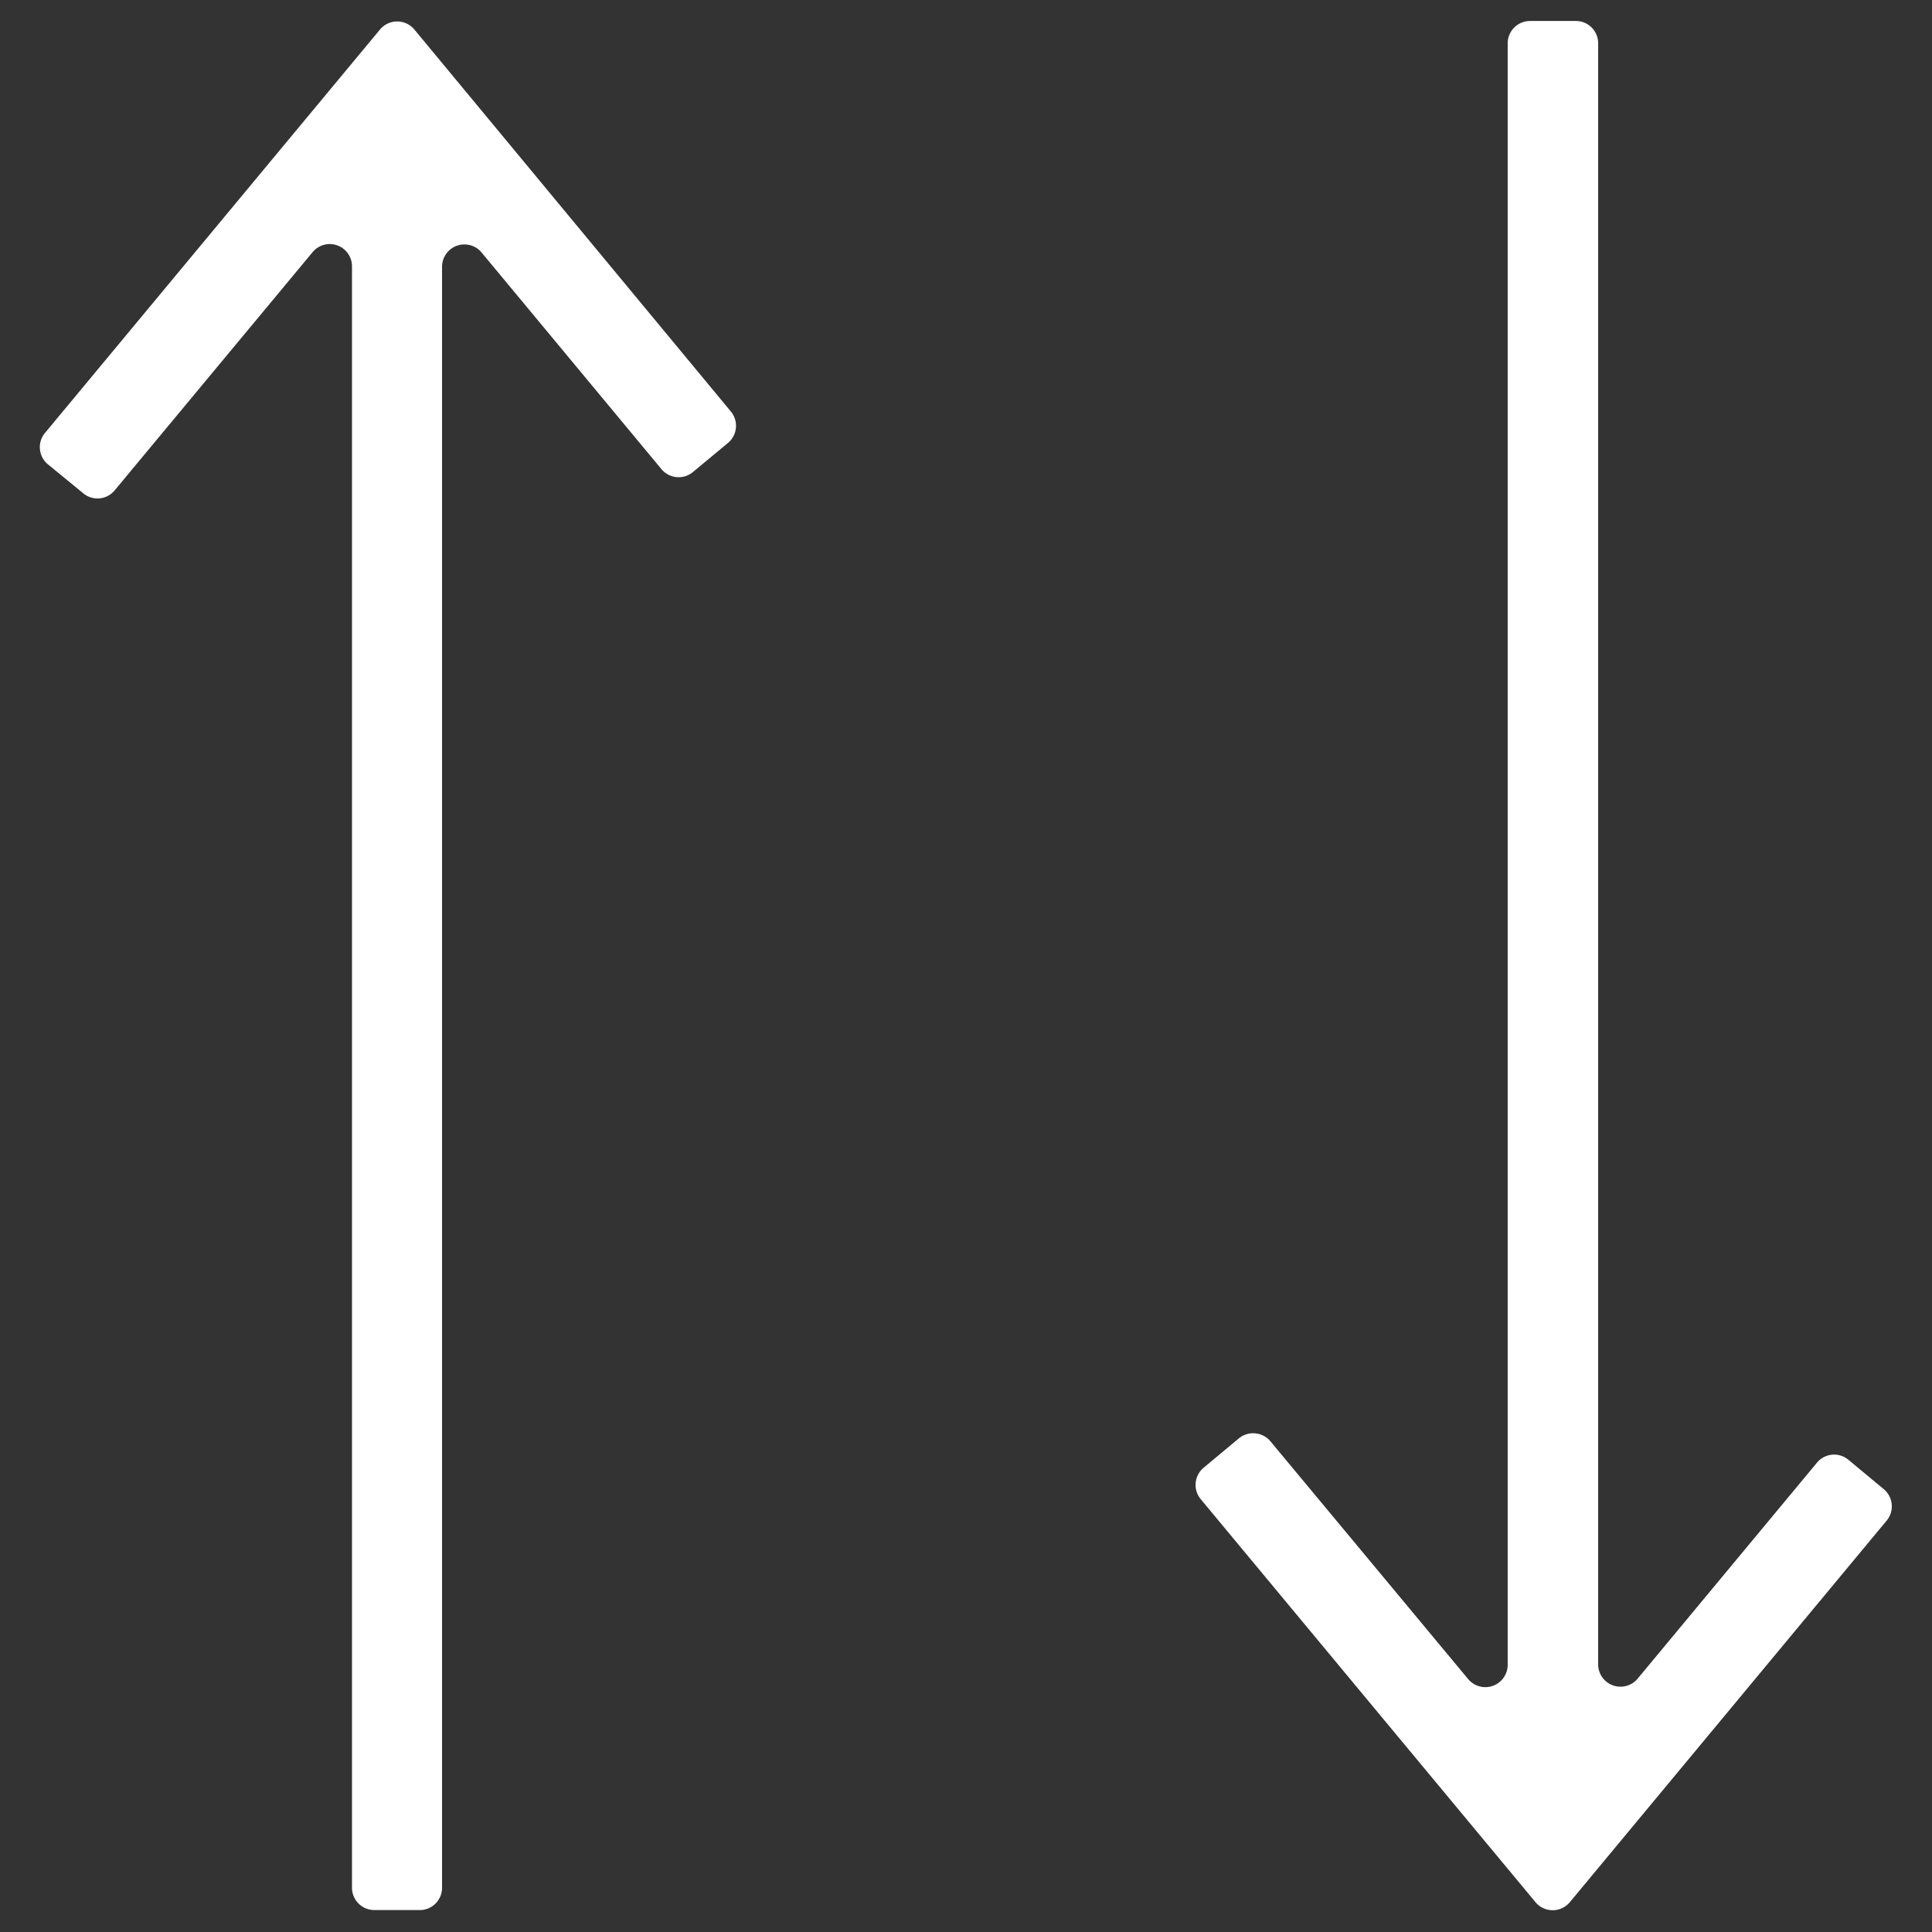
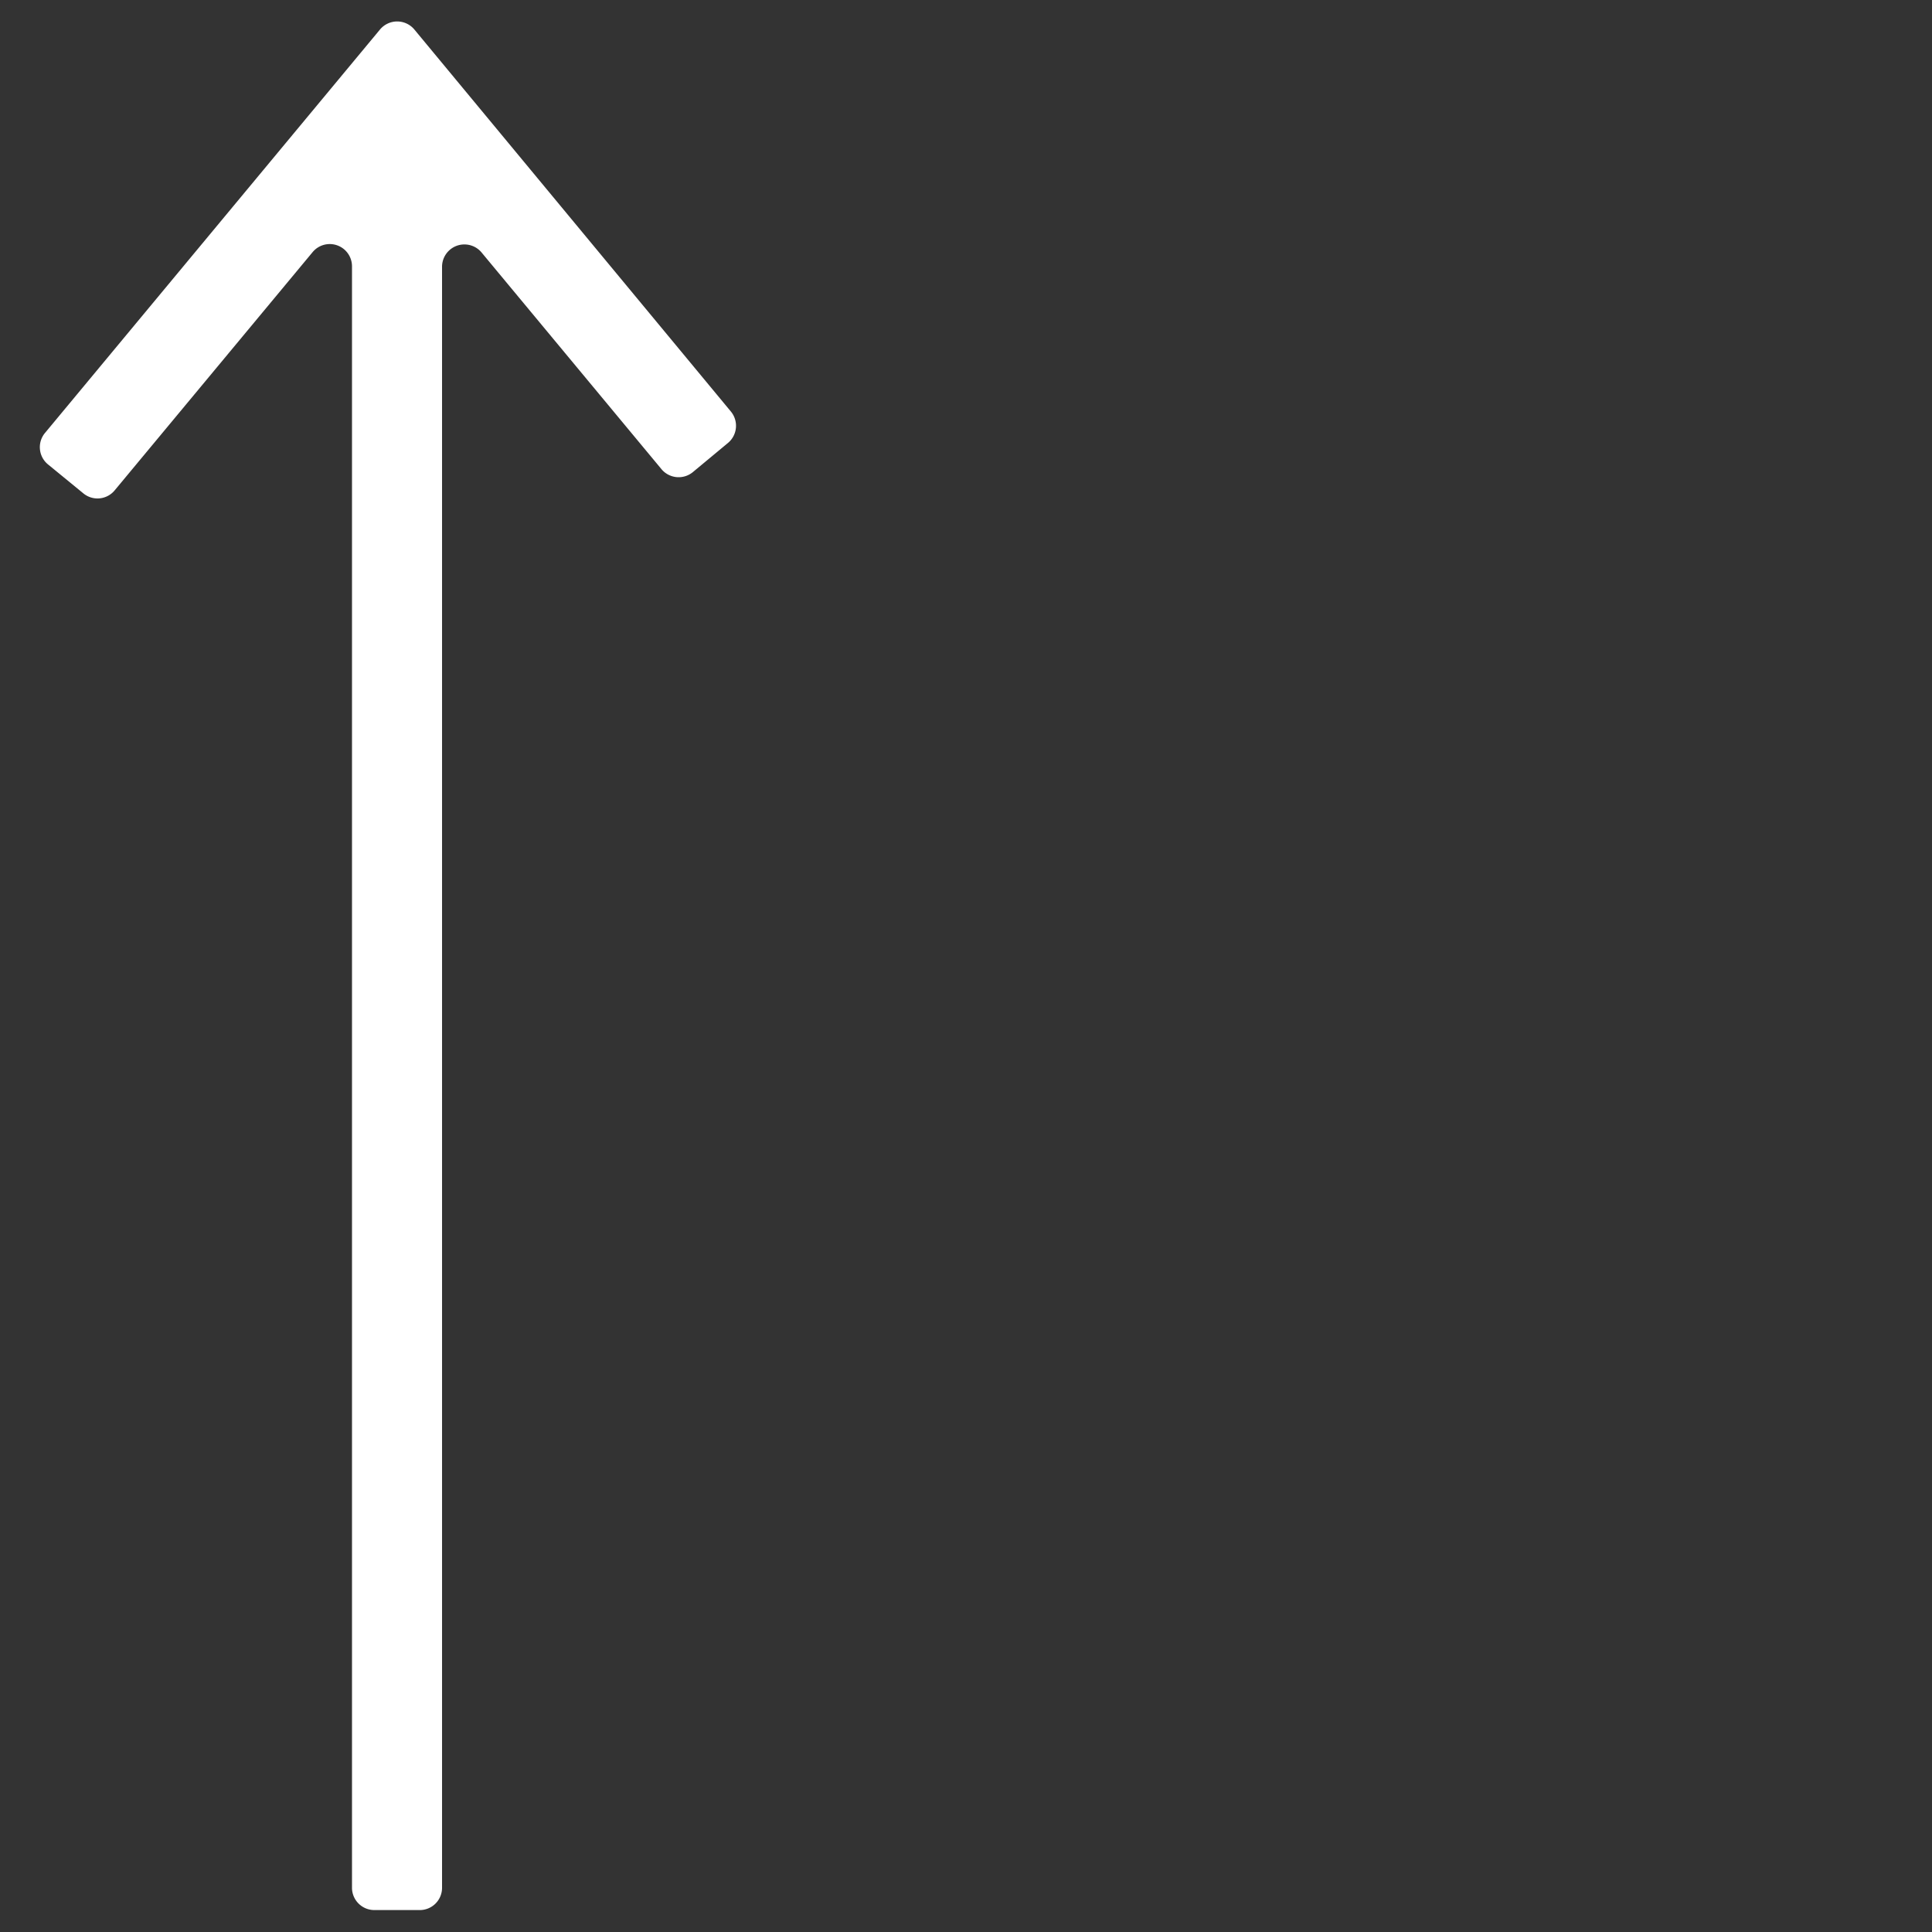
<svg xmlns="http://www.w3.org/2000/svg" id="Layer_1" data-name="Layer 1" viewBox="0 0 184.09 184.09">
  <rect x="0" y="0" width="184.09" height="184.09" fill="#333333" stroke="none" />
  <defs>
    <style>.cls-1{fill:#fff;}</style>
  </defs>
  <path class="cls-1" d="M4.56,44.24,7.93,47a2.12,2.12,0,0,0,3-.28l18.86-22.7a2.12,2.12,0,0,1,3.75,1.36V179.92A2.13,2.13,0,0,0,35.66,182H40a2.12,2.12,0,0,0,2.12-2.12V25.41a2.13,2.13,0,0,1,3.76-1.36L63,44.67A2.13,2.13,0,0,0,66,45l3.36-2.79a2.13,2.13,0,0,0,.28-3L39.48,2.81a2.13,2.13,0,0,0-3.27,0L4.29,41.25A2.12,2.12,0,0,0,4.56,44.24Z" />
-   <path class="cls-1" d="M114.69,139.85l3.36-2.8a2.15,2.15,0,0,1,3,.28L139.9,160a2.13,2.13,0,0,0,3.76-1.36V4.17A2.13,2.13,0,0,1,145.79,2h4.37a2.12,2.12,0,0,1,2.12,2.13V158.68A2.13,2.13,0,0,0,156,160l17.13-20.63a2.12,2.12,0,0,1,3-.27l3.36,2.79a2.13,2.13,0,0,1,.28,3l-30.19,36.36a2.13,2.13,0,0,1-3.27,0l-31.93-38.44A2.13,2.13,0,0,1,114.69,139.85Z" />
</svg>